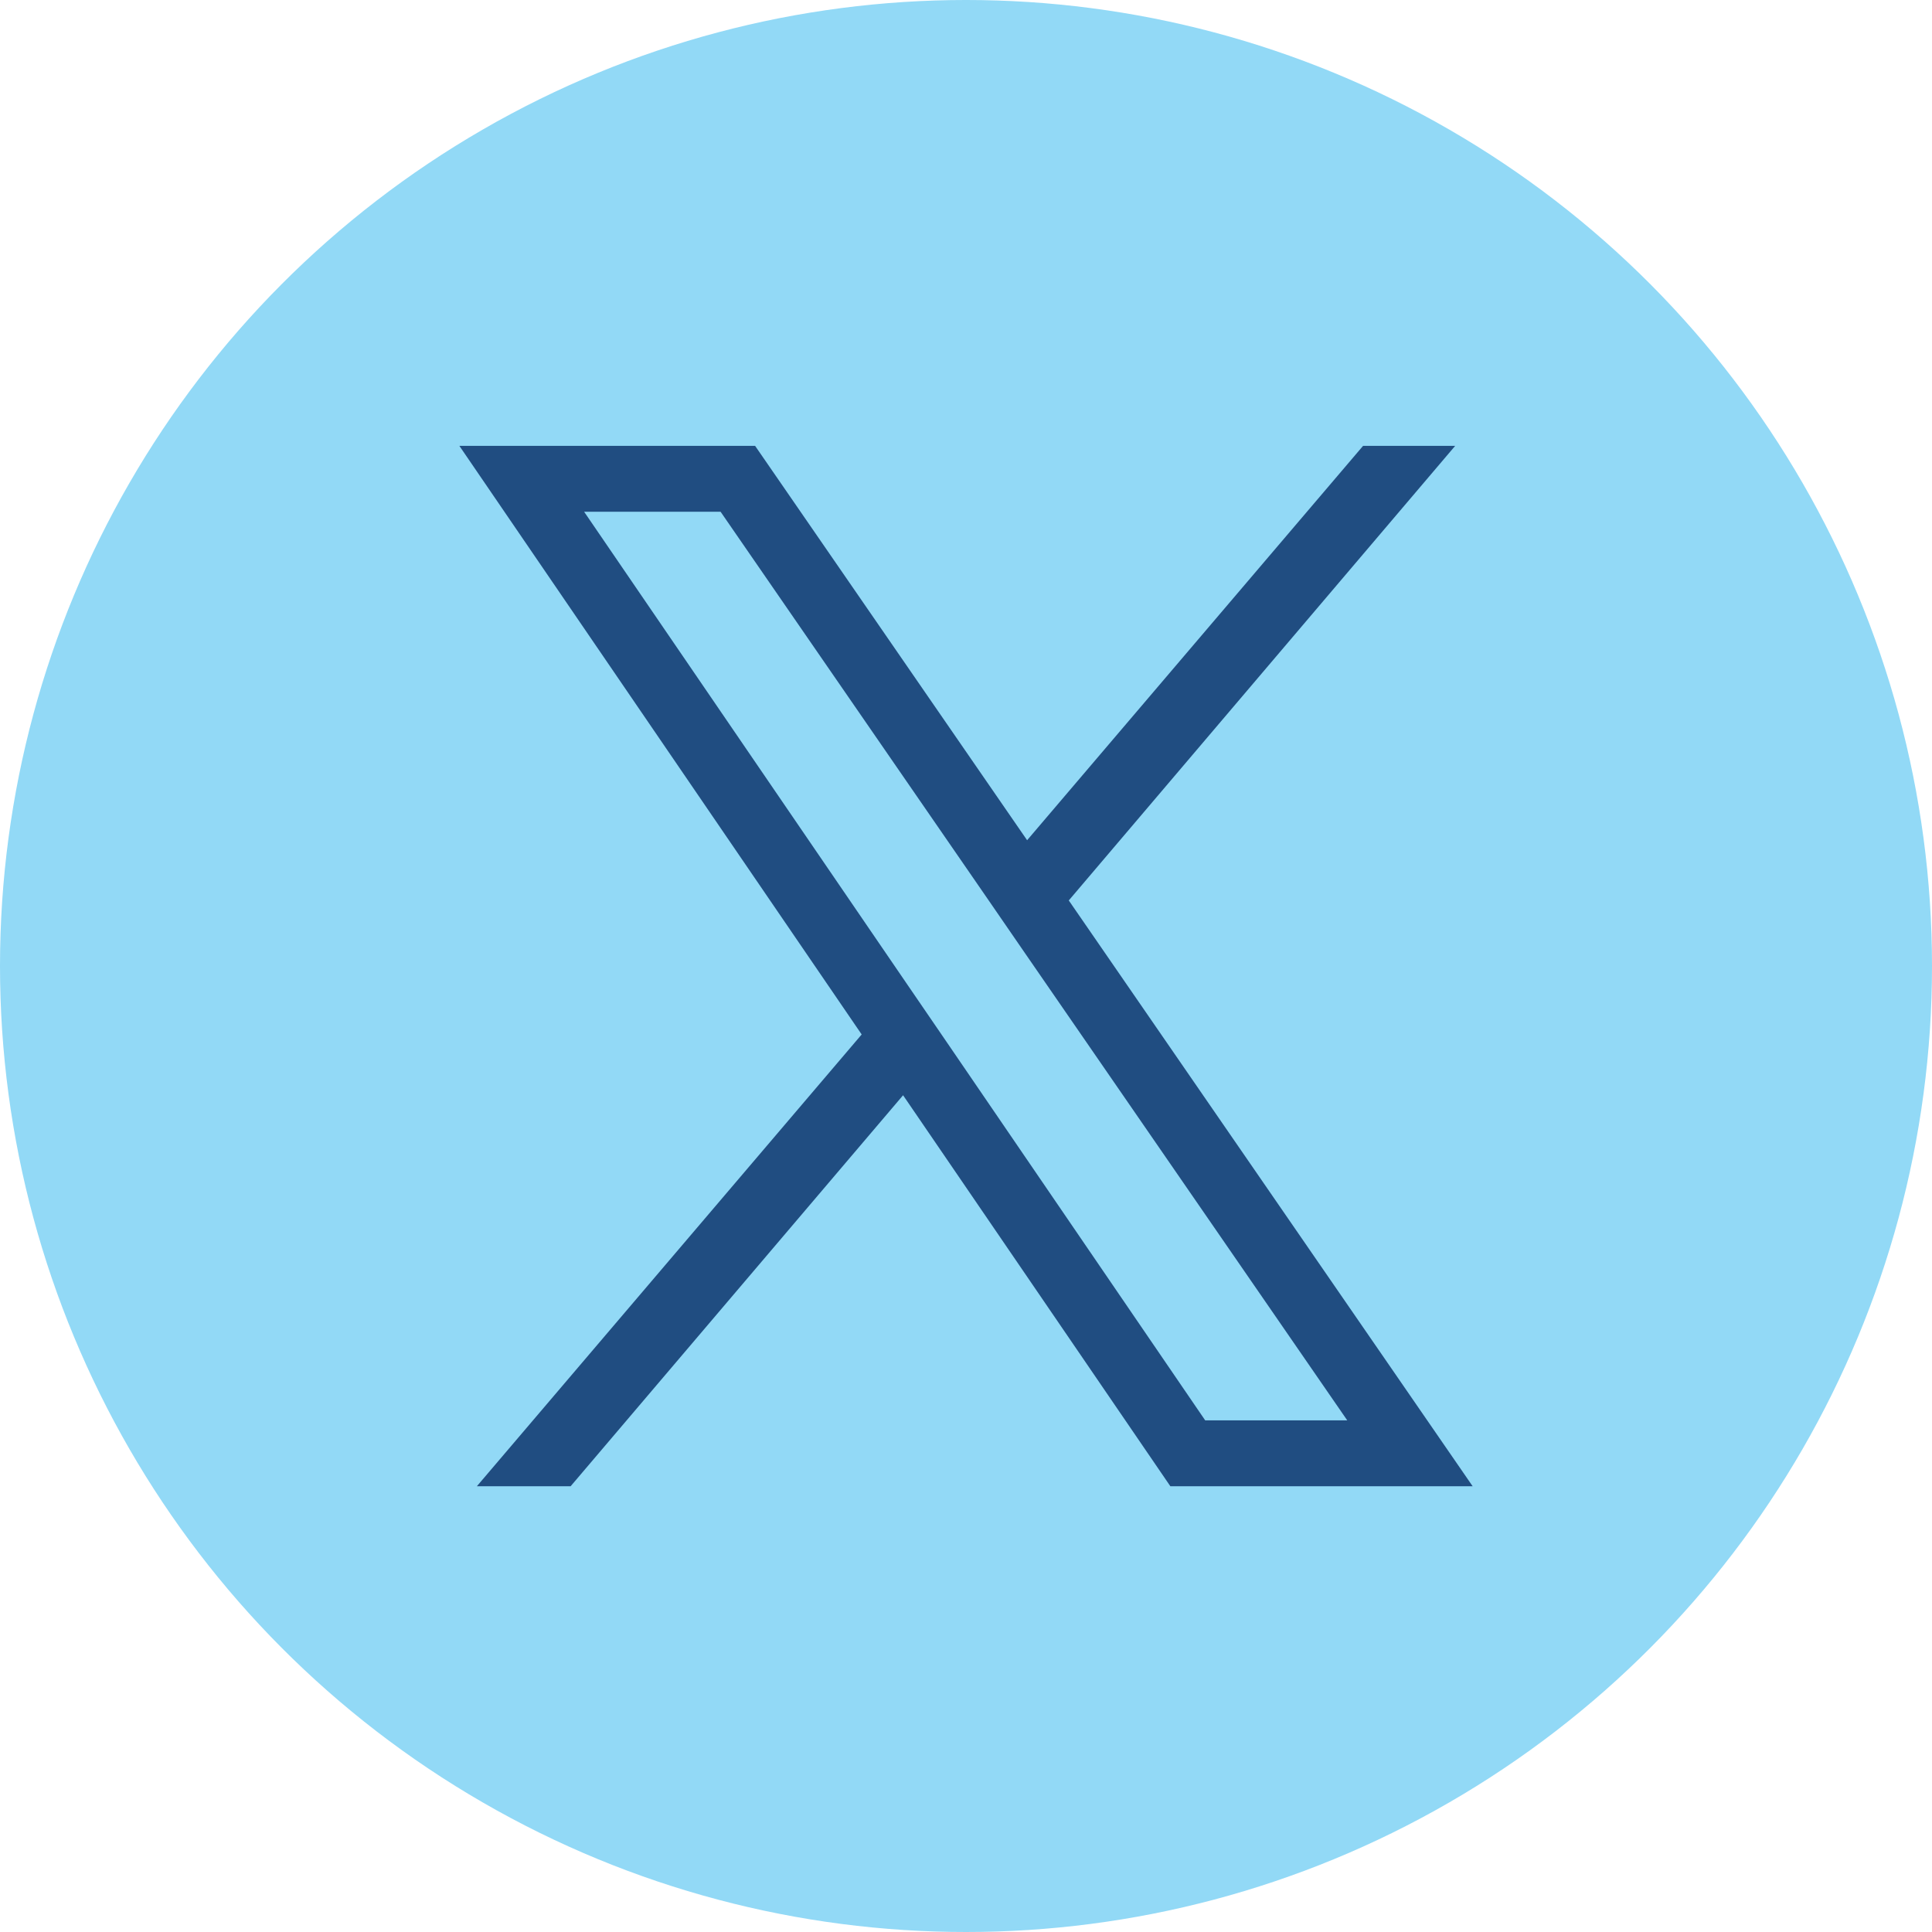
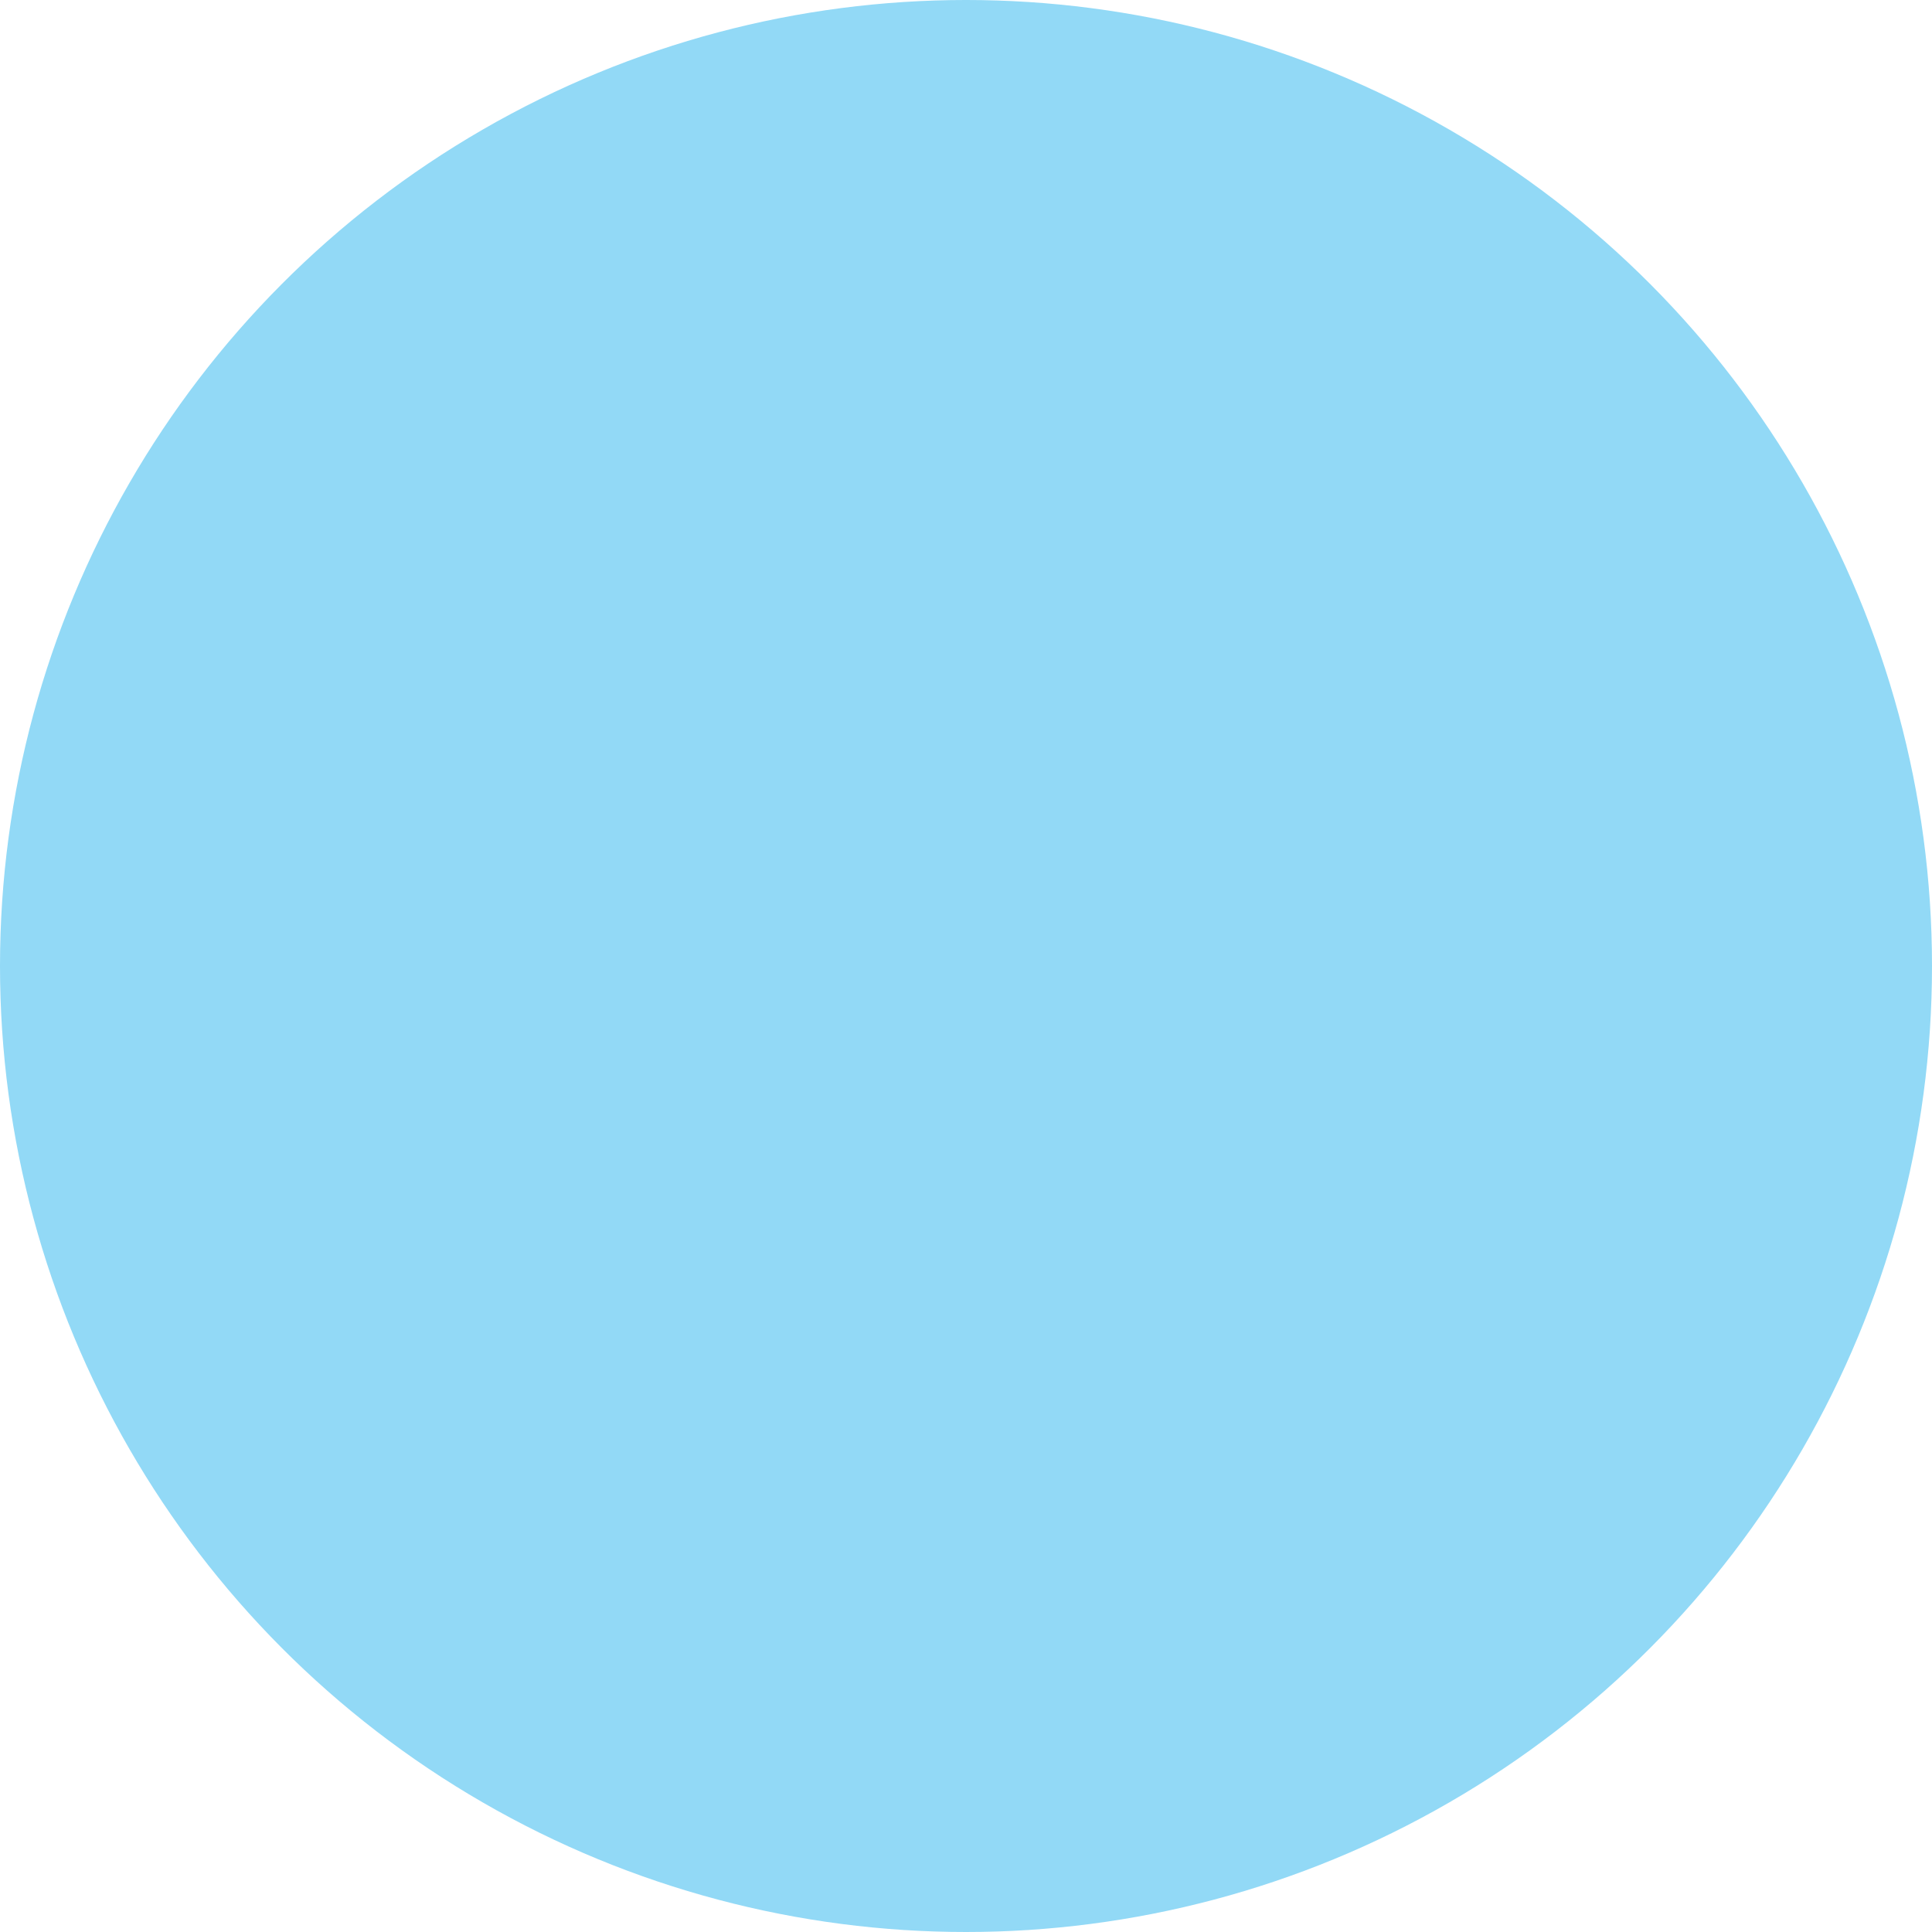
<svg xmlns="http://www.w3.org/2000/svg" version="1.1" id="Camada_1" x="0px" y="0px" width="30px" height="30px" viewBox="0 0 30 30" enable-background="new 0 0 30 30" xml:space="preserve">
  <g>
    <circle fill="#92D9F6" cx="15" cy="15" r="15" />
  </g>
-   <path fill="#204D81" d="M16.596,13.982l6-7.059h-1.43l-5.217,6.124l-4.224-6.124H7.133l6.247,9.14l-5.975,7.015h1.456l5.162-6.071  l4.15,6.071h4.694L16.596,13.982z M14.711,16.197l-0.644-0.941L9.07,7.946h2.119l4.074,5.906l0.645,0.937l5.012,7.266h-2.206  L14.711,16.197z" />
</svg>